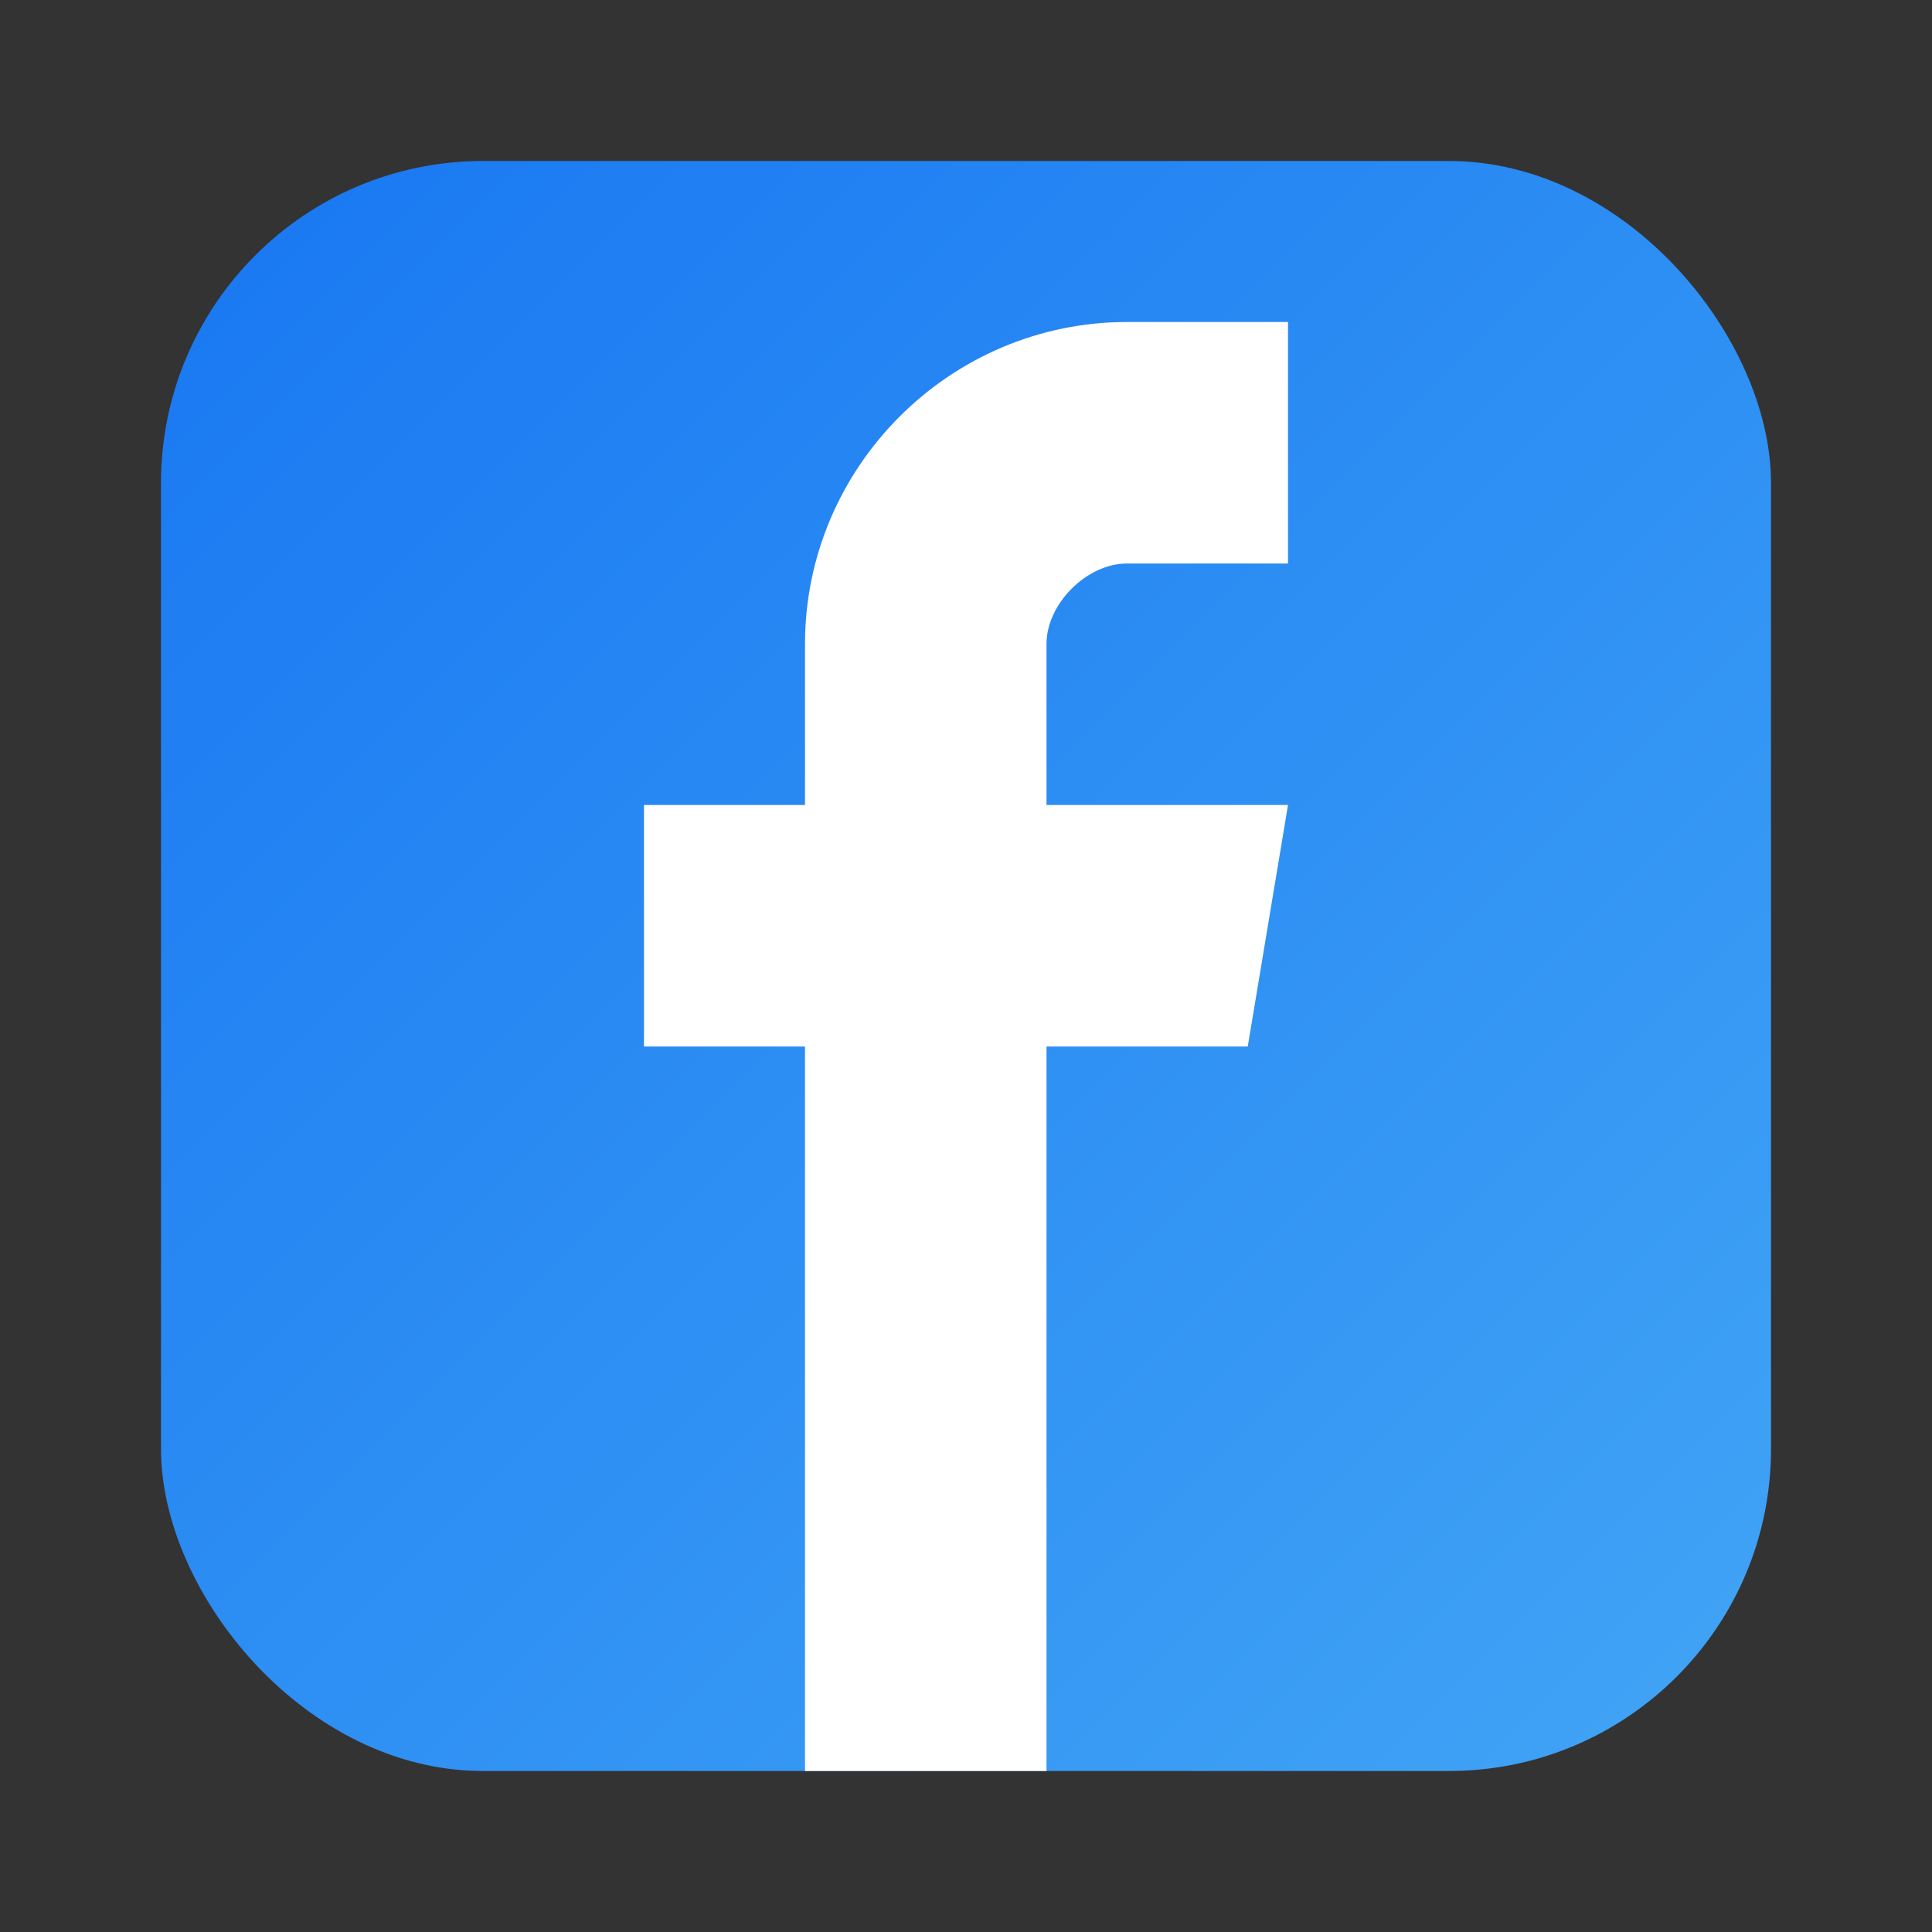
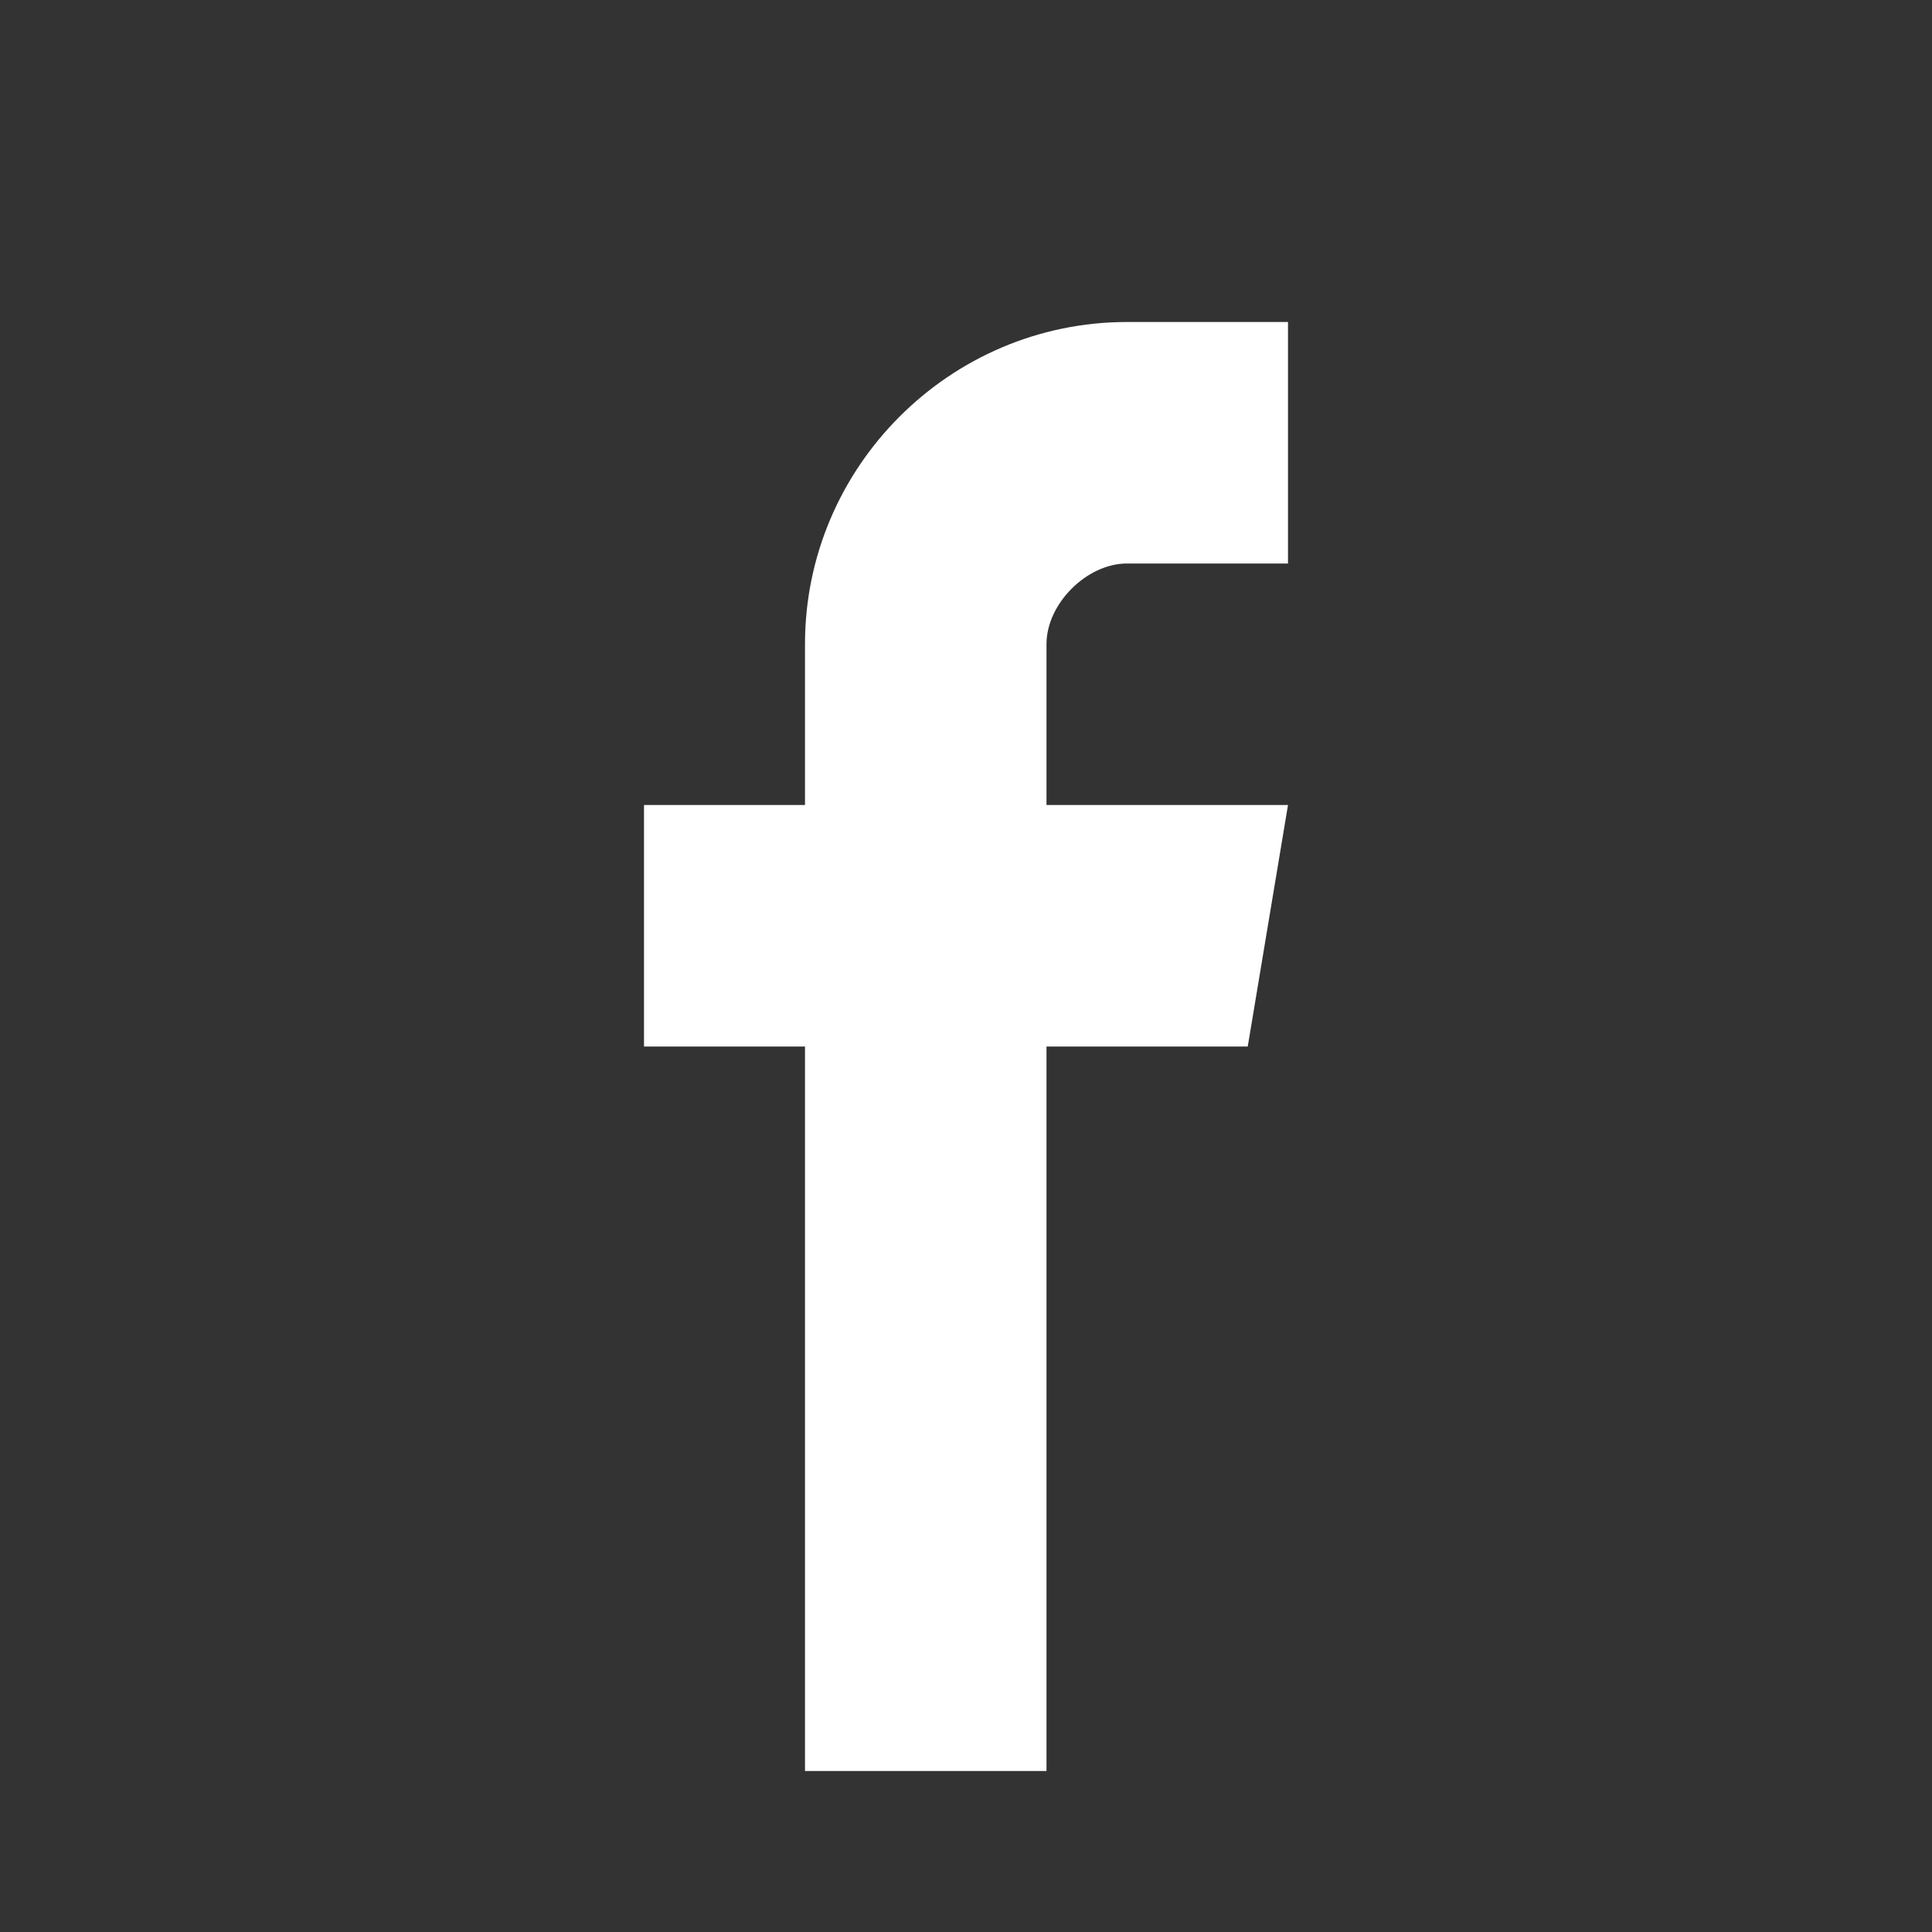
<svg xmlns="http://www.w3.org/2000/svg" width="24" height="24" viewBox="0 0 24 24">
  <rect x="0" y="0" width="24" height="24" fill="#333333" stroke="none" />
  <defs>
    <linearGradient id="facebookGradient" x1="0%" y1="0%" x2="100%" y2="100%">
      <stop offset="0%" style="stop-color:#1877f2" />
      <stop offset="100%" style="stop-color:#42a5f5" />
    </linearGradient>
  </defs>
-   <rect x="2" y="2" width="20" height="20" rx="4" ry="4" fill="url(#facebookGradient)" />
  <path d="M16 7 L14 7 C13.5 7, 13 7.5, 13 8 L13 10 L16 10 L15.5 13 L13 13 L13 22 L10 22 L10 13 L8 13 L8 10 L10 10 L10 8 C10 5.8, 11.8 4, 14 4 L16 4 L16 7 Z" fill="white" />
</svg>